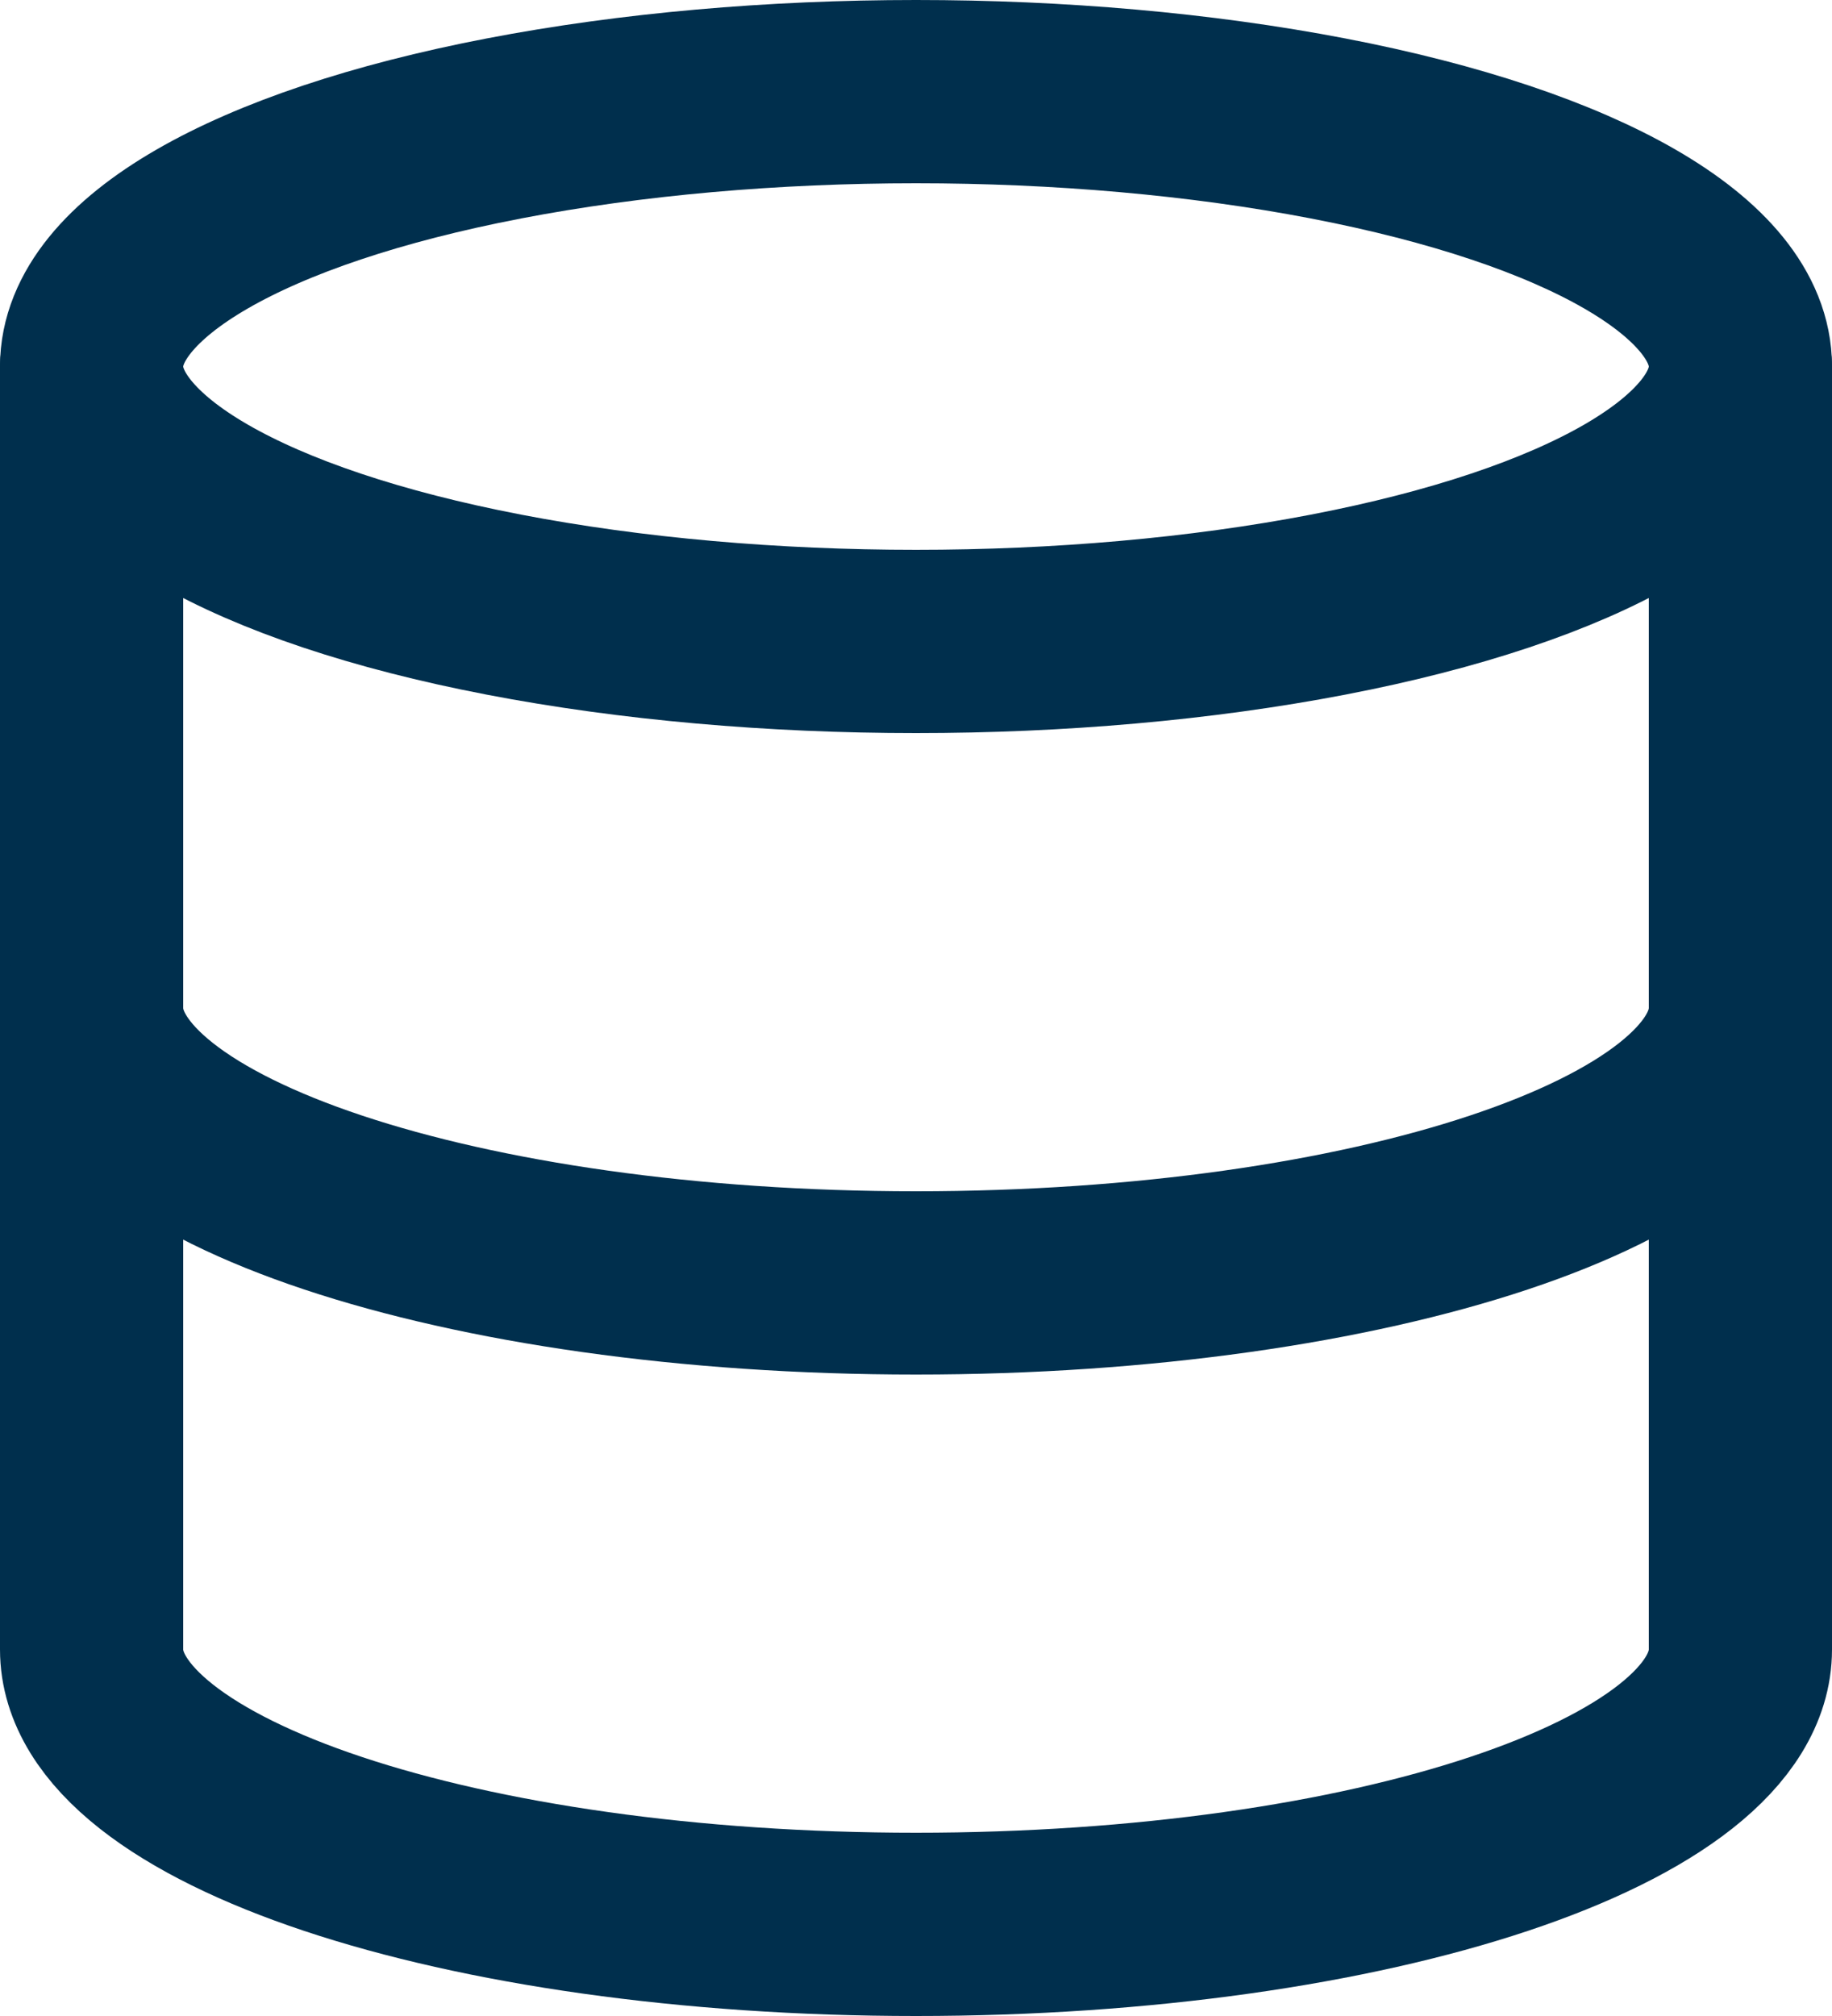
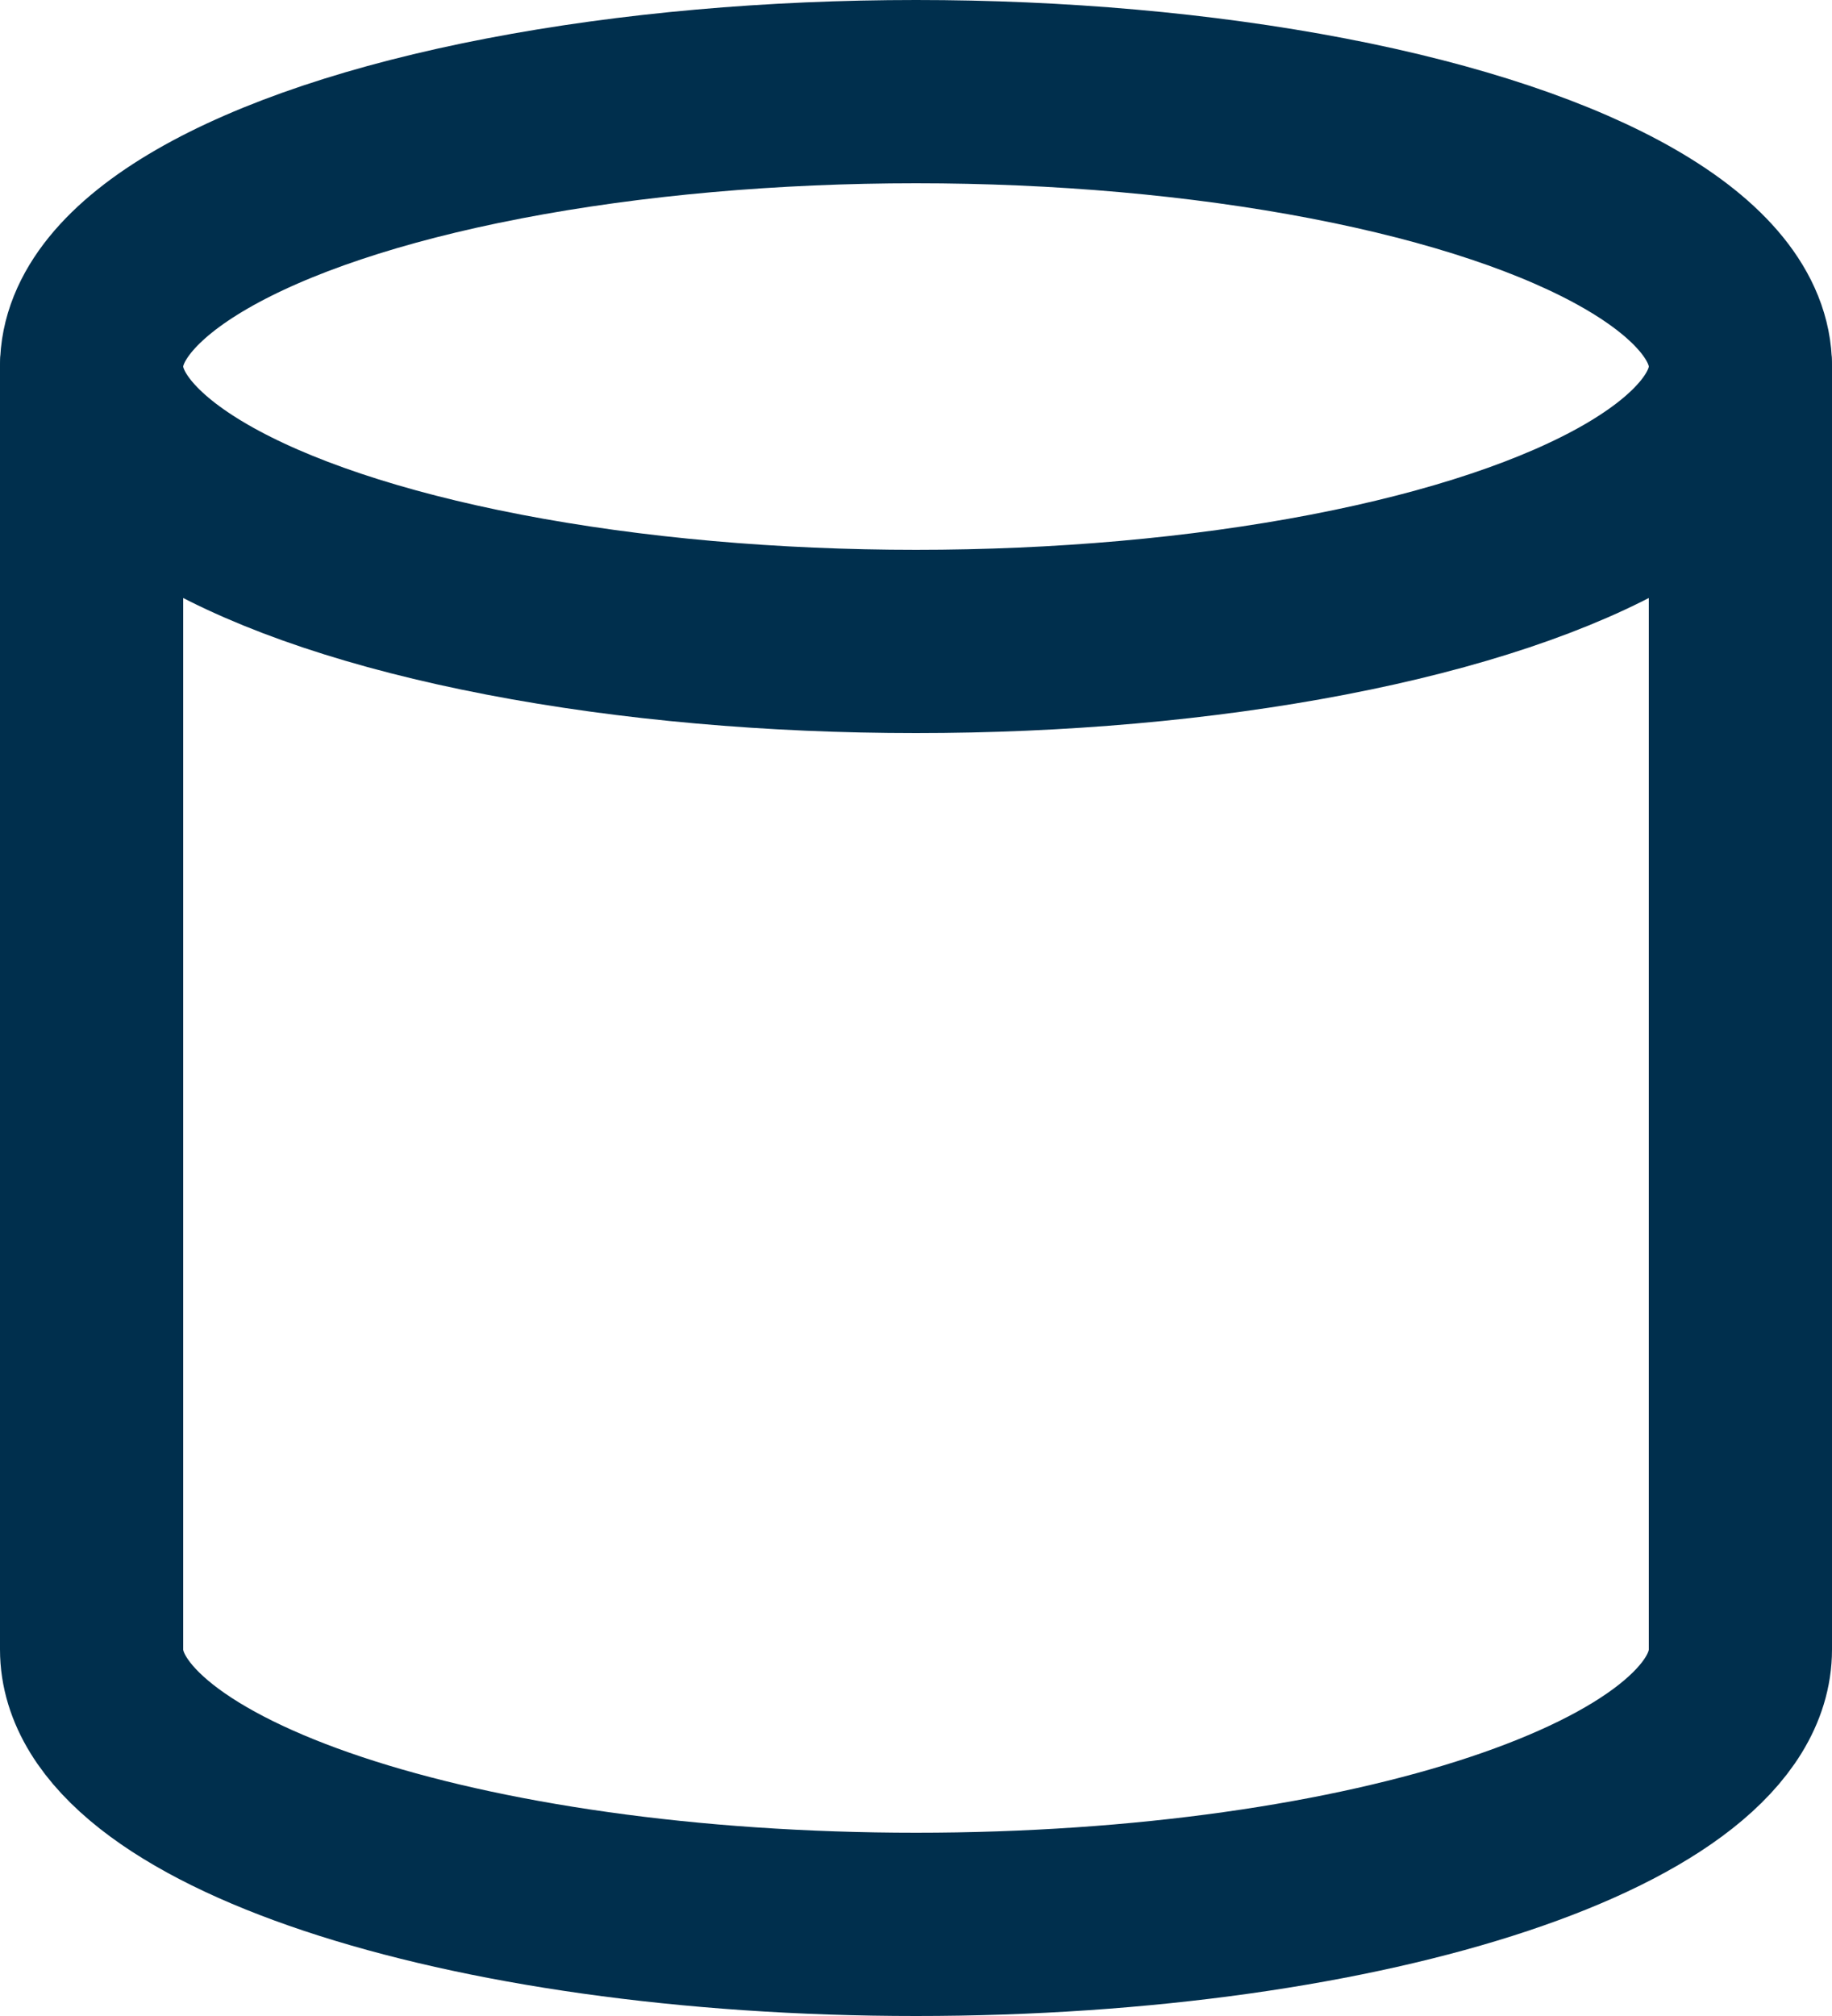
<svg xmlns="http://www.w3.org/2000/svg" id="Calque_1" data-name="Calque 1" viewBox="0 0 20 22">
  <defs>
    <style> .cls-1 { fill: none; stroke: #002f4d; stroke-linecap: round; stroke-linejoin: round; stroke-width: 2px; } </style>
  </defs>
  <ellipse class="cls-1" cx="10" cy="4" rx="9" ry="3" />
  <path class="cls-1" d="m1,4v14c0,1.66,4.03,3,9,3s9-1.34,9-3V4" />
-   <path class="cls-1" d="m1,11c0,1.66,4.03,3,9,3s9-1.34,9-3" />
</svg>